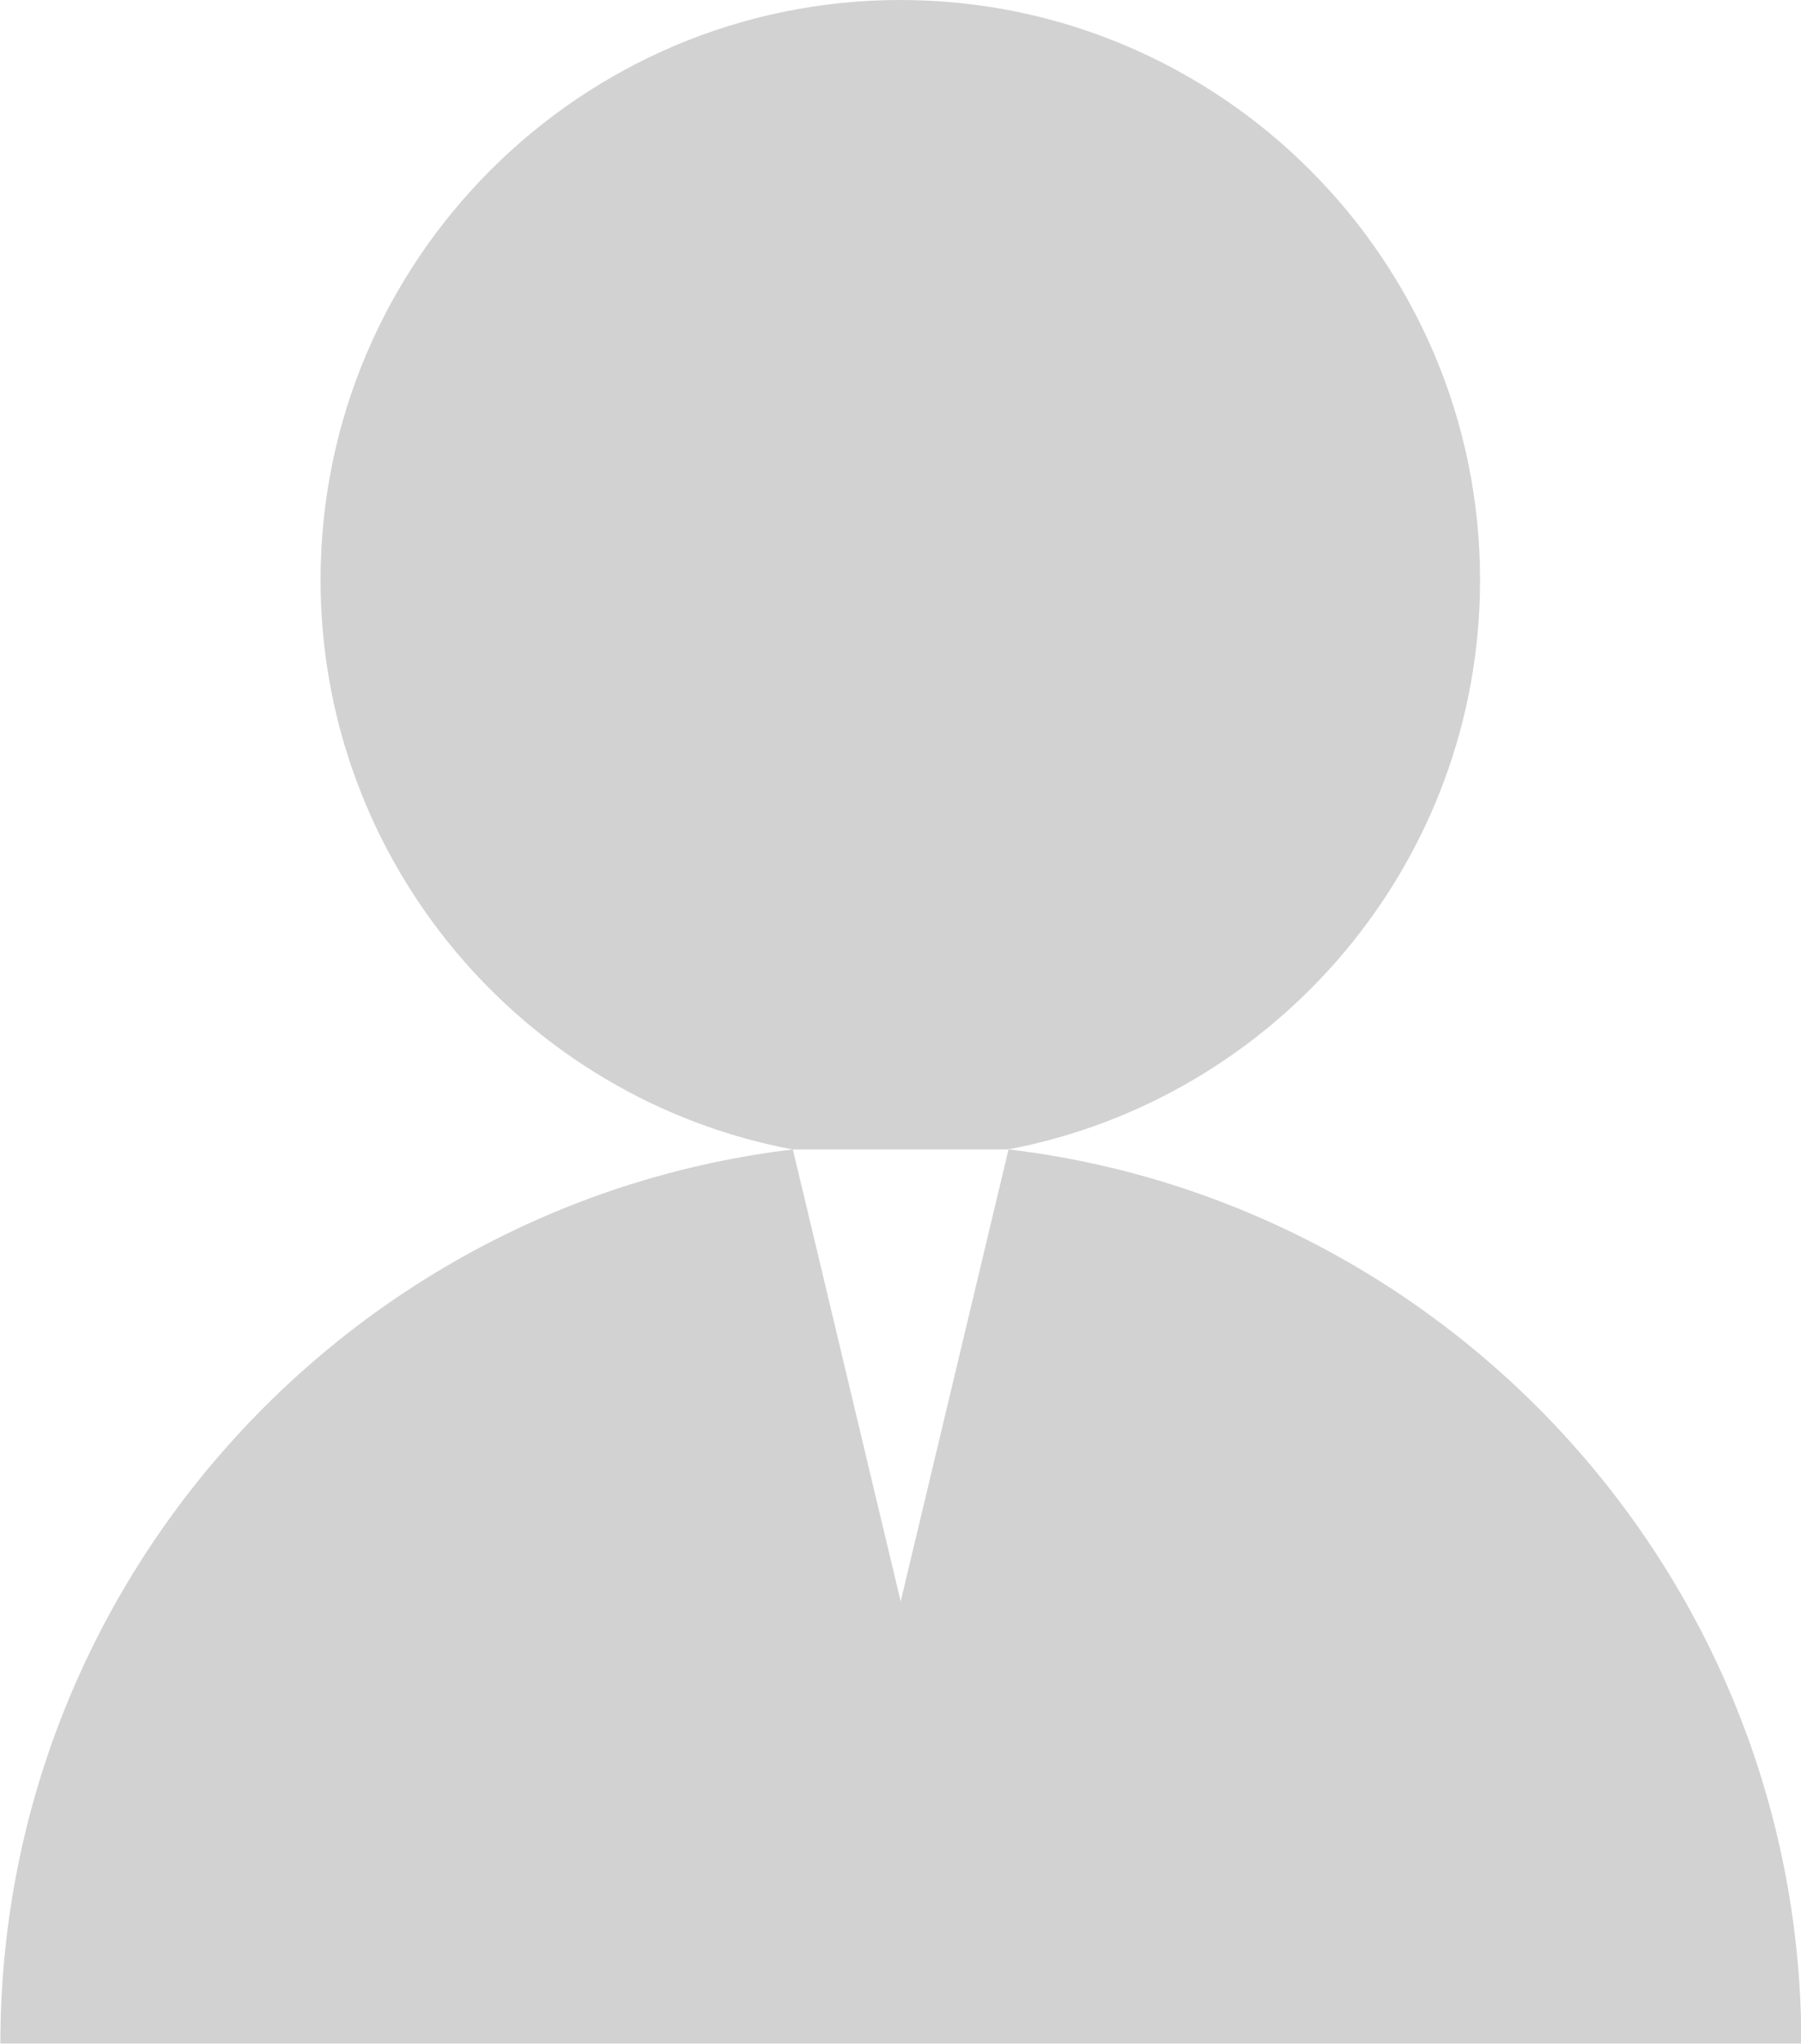
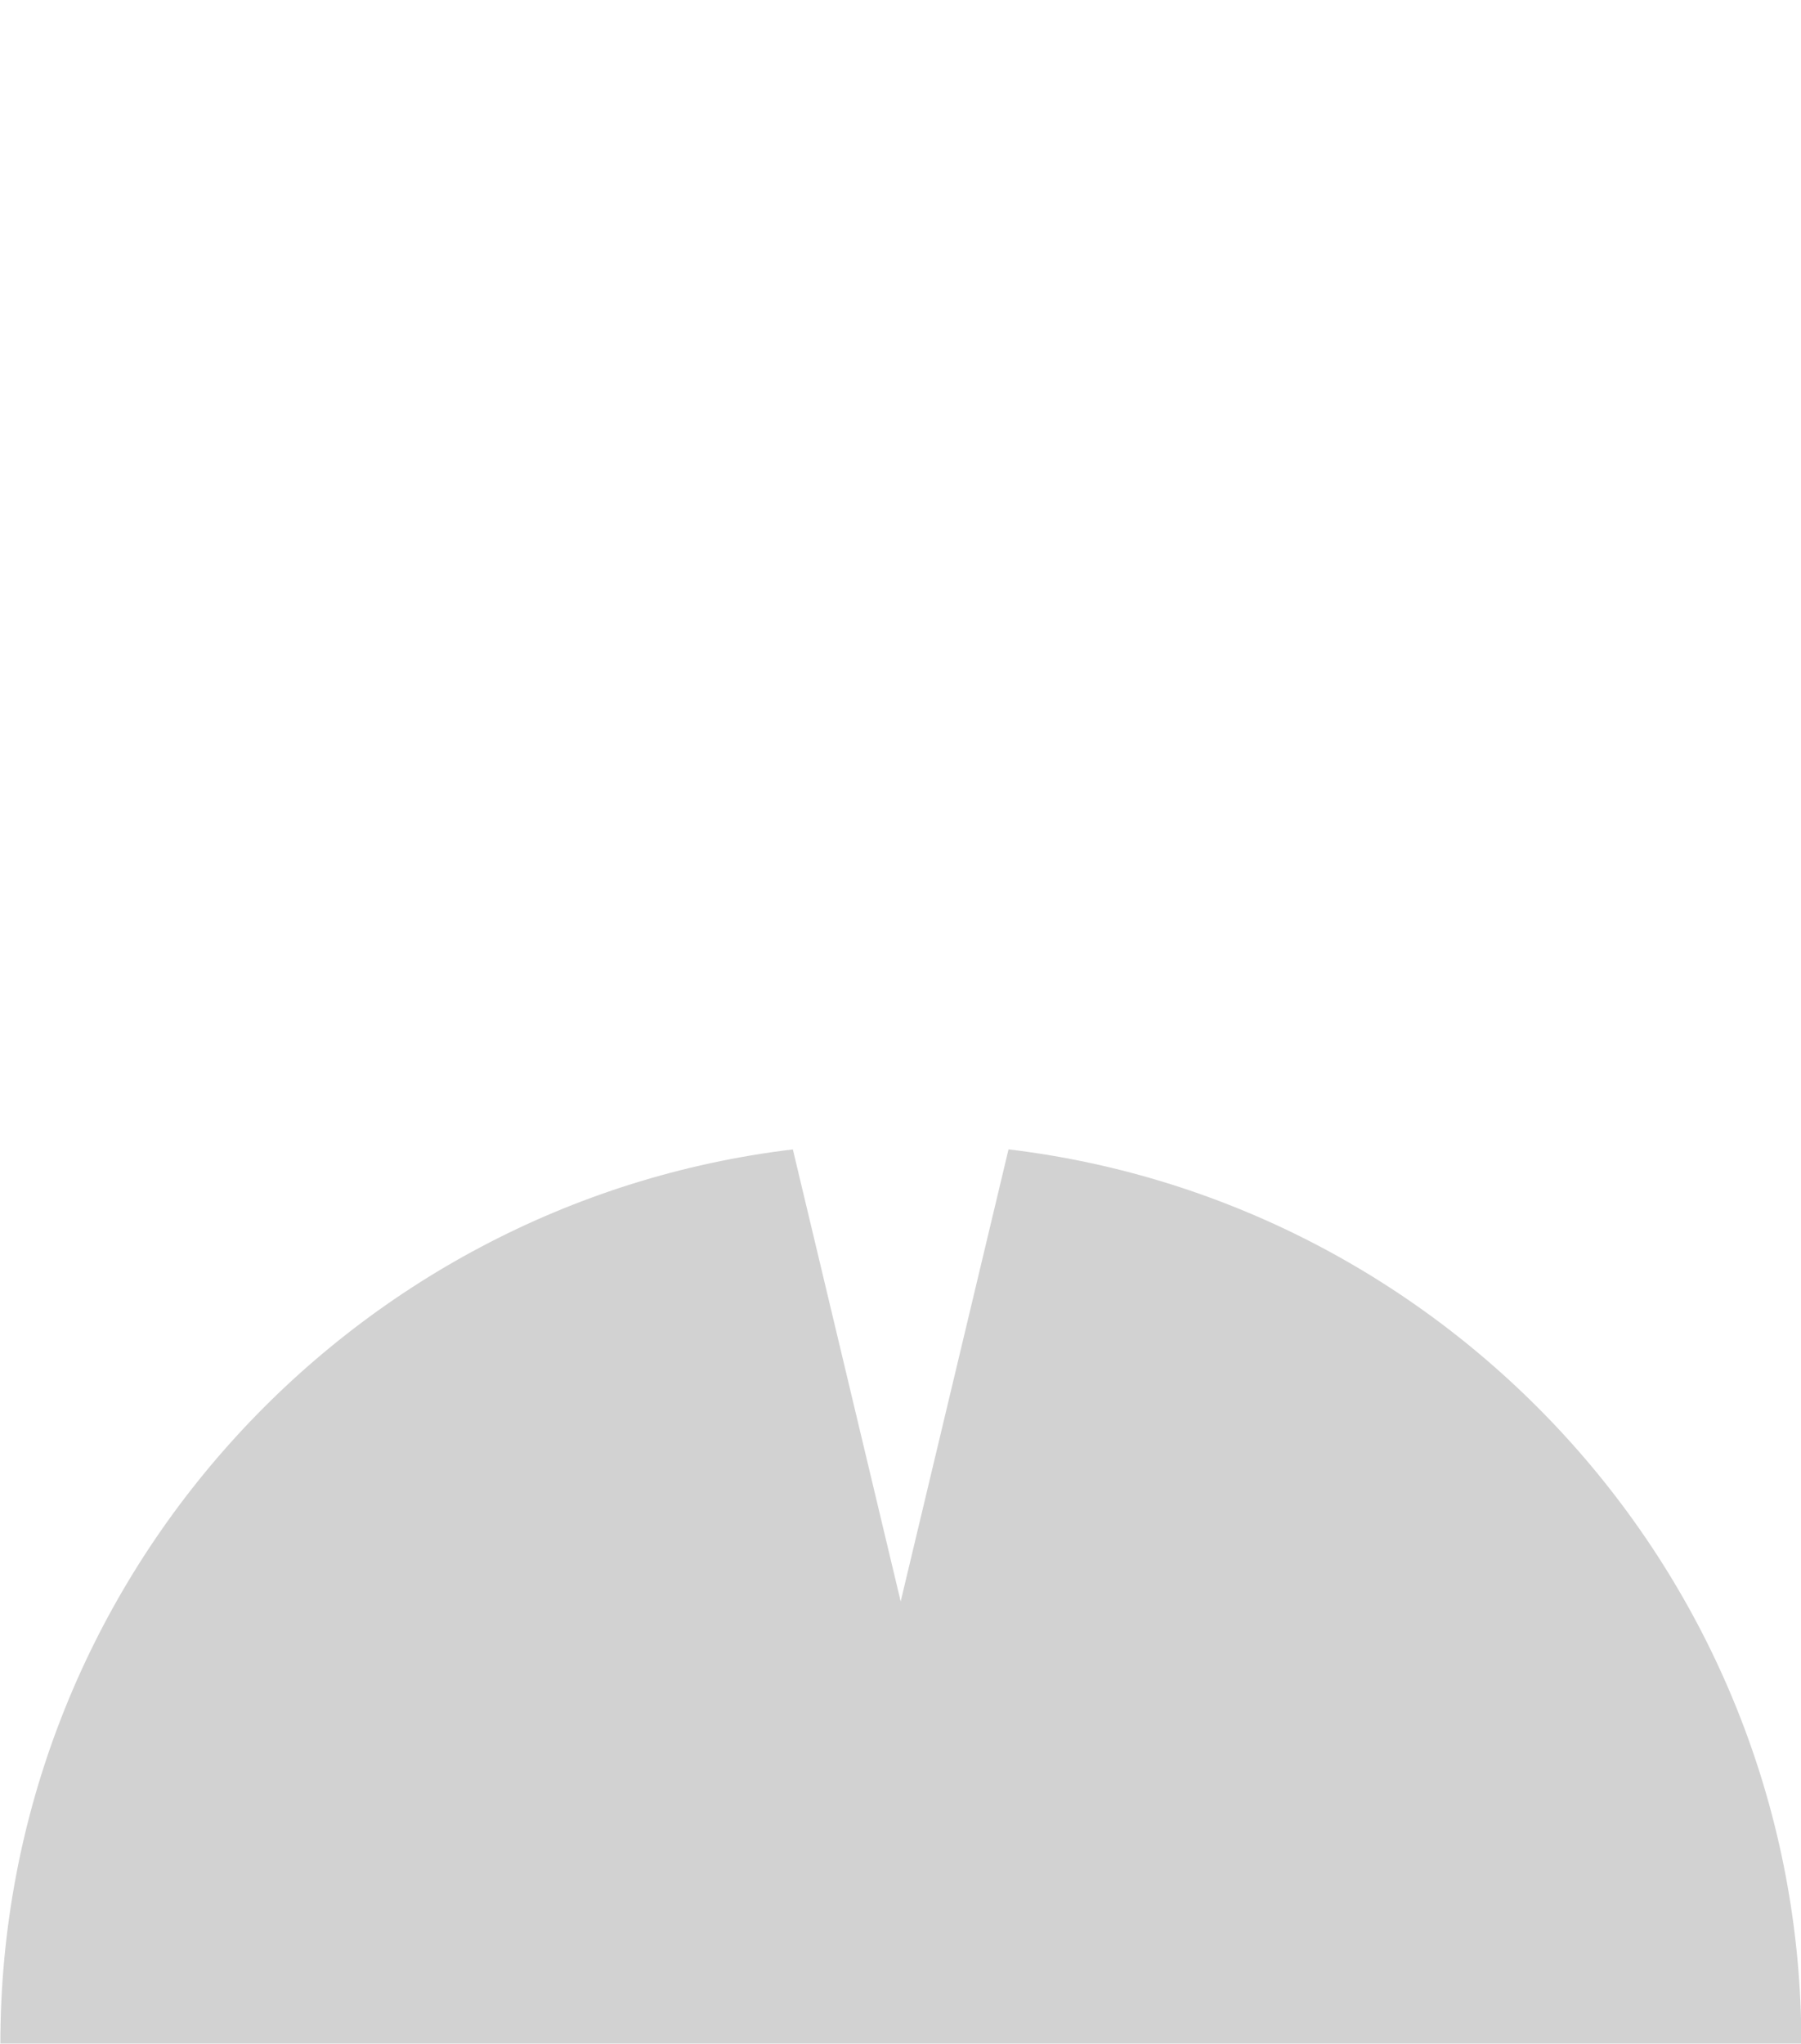
<svg xmlns="http://www.w3.org/2000/svg" xmlns:ns1="http://www.inkscape.org/namespaces/inkscape" xmlns:ns2="http://sodipodi.sourceforge.net/DTD/sodipodi-0.dtd" width="4.927mm" height="5.589mm" viewBox="0 0 4.927 5.589" version="1.1" id="svg15917" ns1:version="1.2.2 (732a01da63, 2022-12-09)" ns2:docname="ico_con_person.svg">
  <ns2:namedview id="namedview15919" pagecolor="#ffffff" bordercolor="#000000" borderopacity="0.25" ns1:showpageshadow="2" ns1:pageopacity="0.0" ns1:pagecheckerboard="0" ns1:deskcolor="#d1d1d1" ns1:document-units="mm" showgrid="false" ns1:zoom="8.5871808" ns1:cx="-27.017016" ns1:cy="-12.169302" ns1:window-width="1920" ns1:window-height="1009" ns1:window-x="-8" ns1:window-y="-8" ns1:window-maximized="1" ns1:current-layer="layer1" showguides="true">
    <ns2:guide position="-12.4,18.69" orientation="0,-1" id="guide7125" ns1:locked="false" />
  </ns2:namedview>
  <defs id="defs15914" />
  <g ns1:label="Vrstva 1" ns1:groupmode="layer" id="layer1" transform="translate(-120.878,-91.809)">
-     <path id="path24" style="fill:#d2d2d2;fill-opacity:1;fill-rule:nonzero;stroke:none;stroke-width:0.011" d="m 124.927,93.395 c 0,-0.874 -0.711,-1.586 -1.586,-1.586 -0.874,0 -1.586,0.711 -1.586,1.586 0,0.773 0.557,1.419 1.291,1.557 h 0.59 c 0.734,-0.139 1.291,-0.784 1.291,-1.557" />
    <path id="path26" style="fill:#d2d2d2;fill-opacity:1;fill-rule:nonzero;stroke:none;stroke-width:0.011" d="m 123.637,94.952 -0.295,1.236 -0.295,-1.236 c -1.22,0.146 -2.168,1.187 -2.168,2.445 h 4.927 c 0,-1.258 -0.949,-2.299 -2.168,-2.445" />
  </g>
</svg>